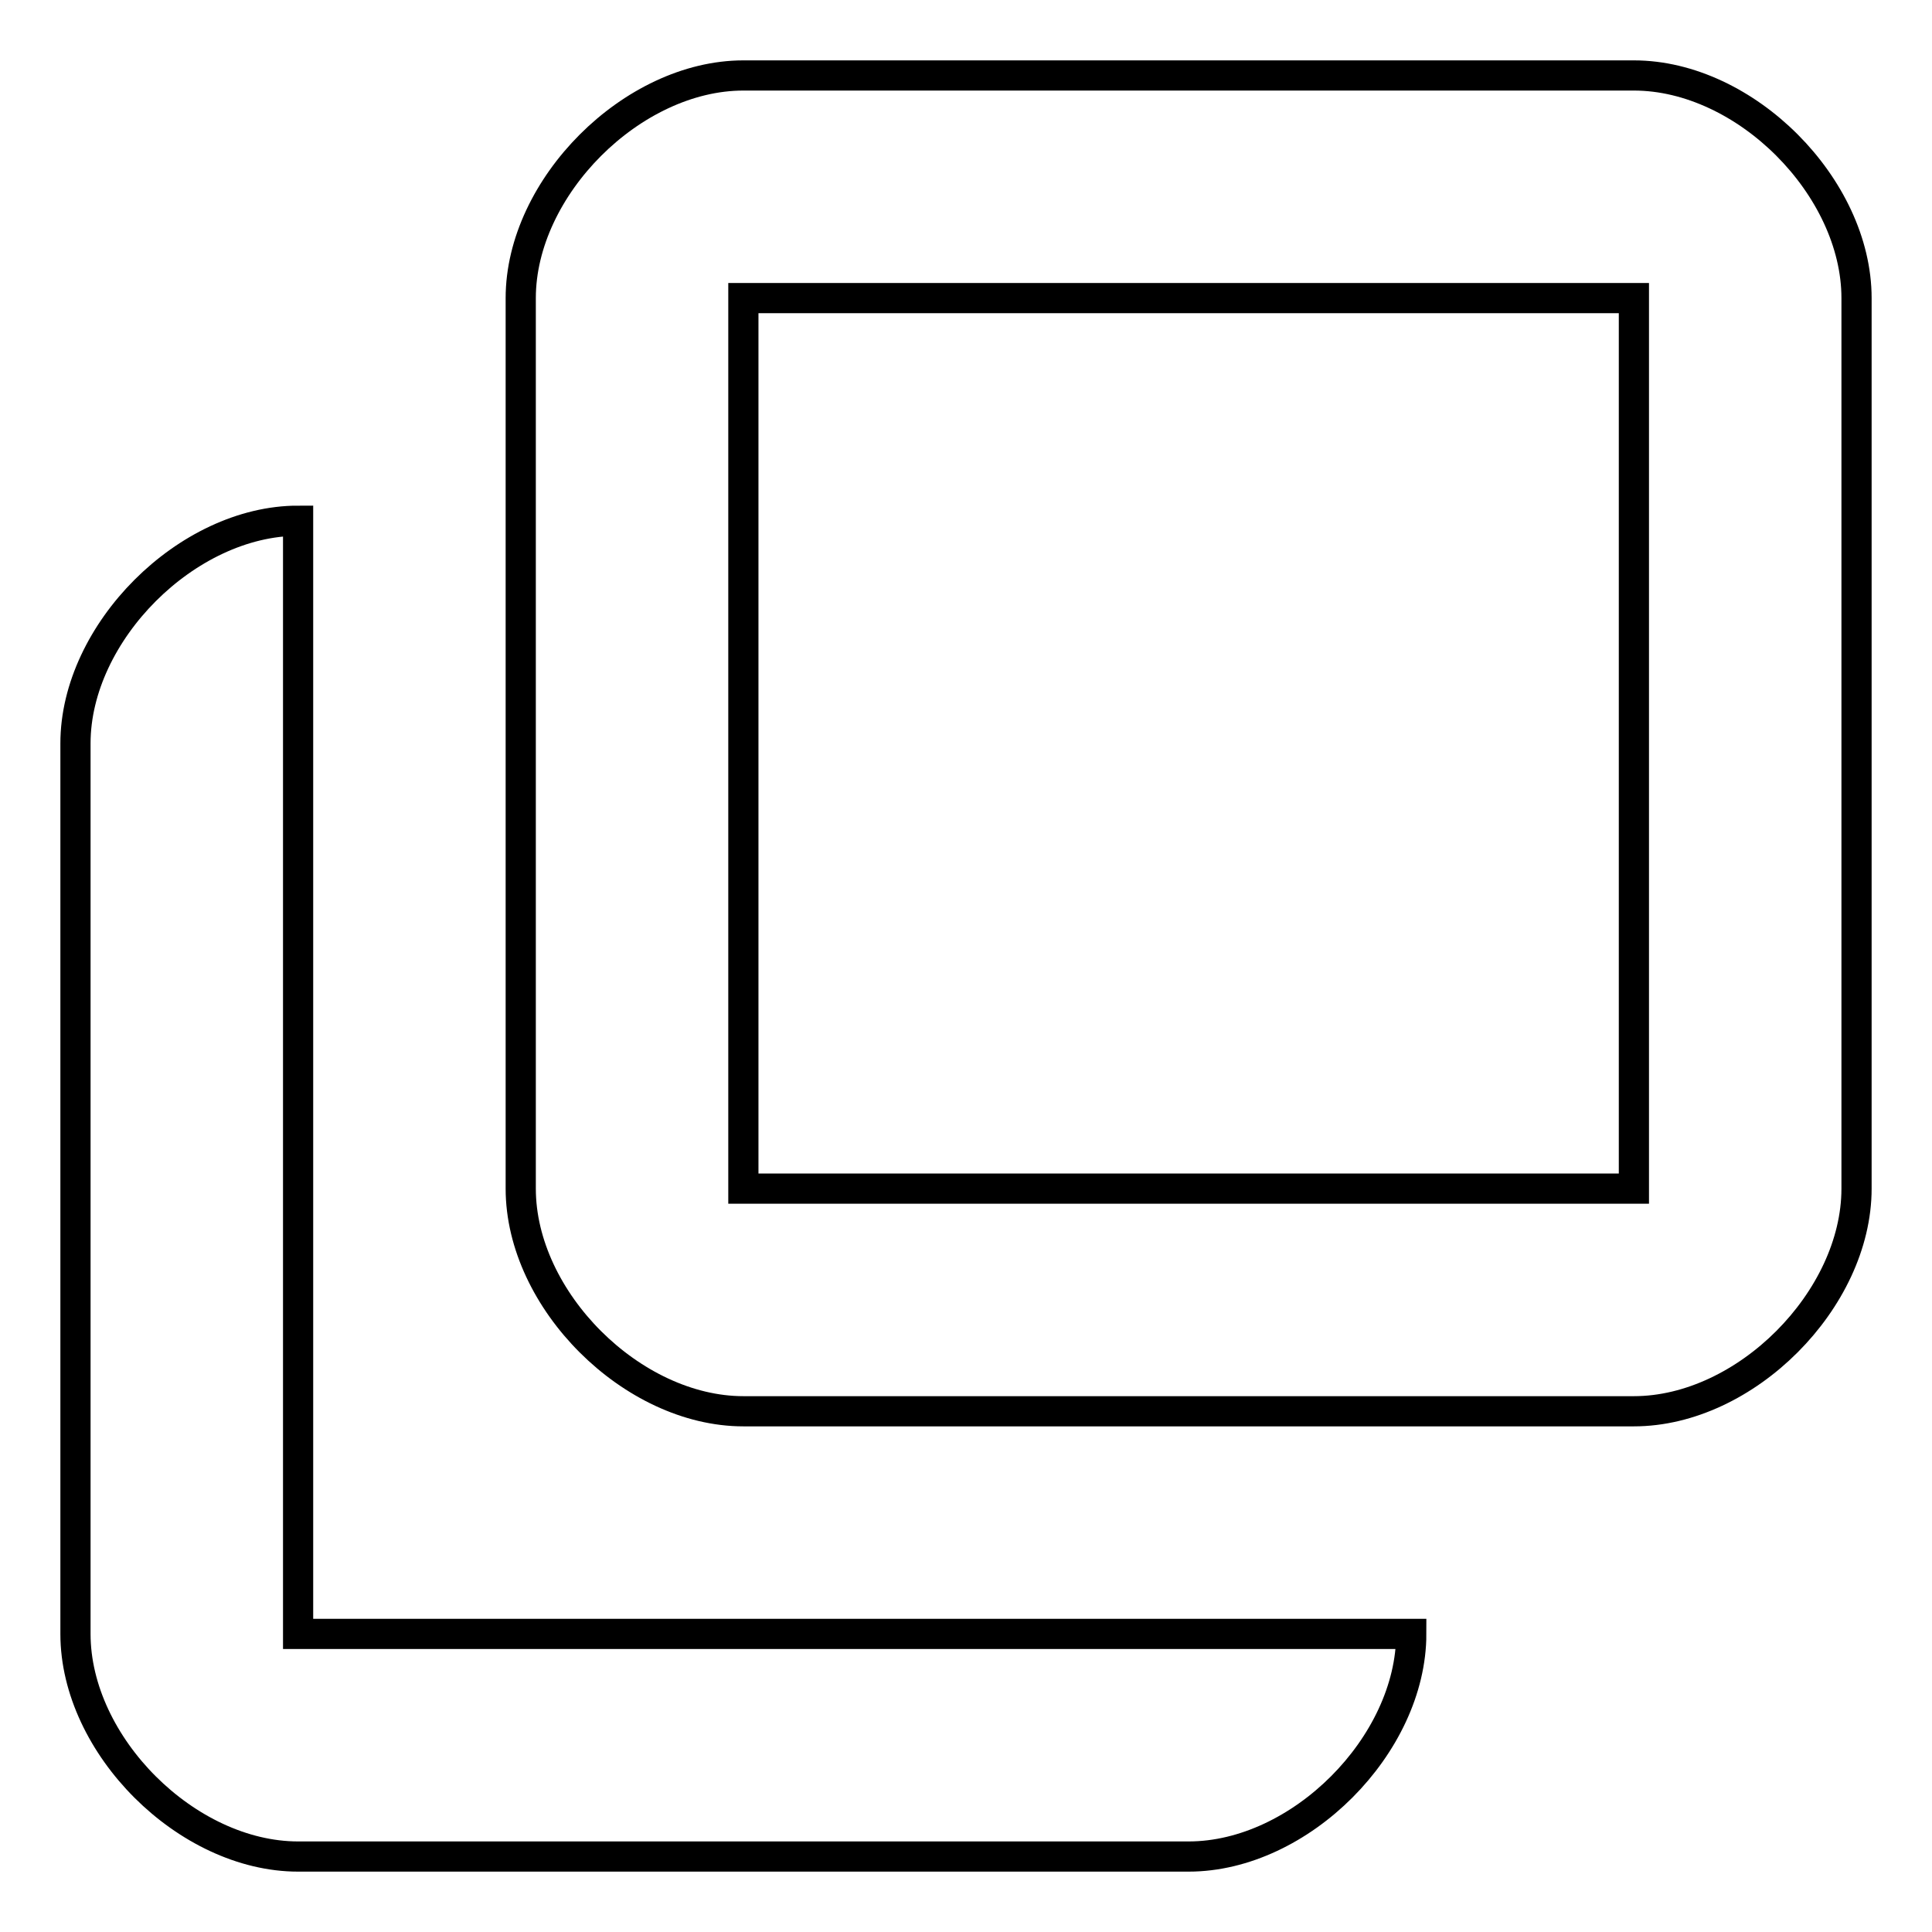
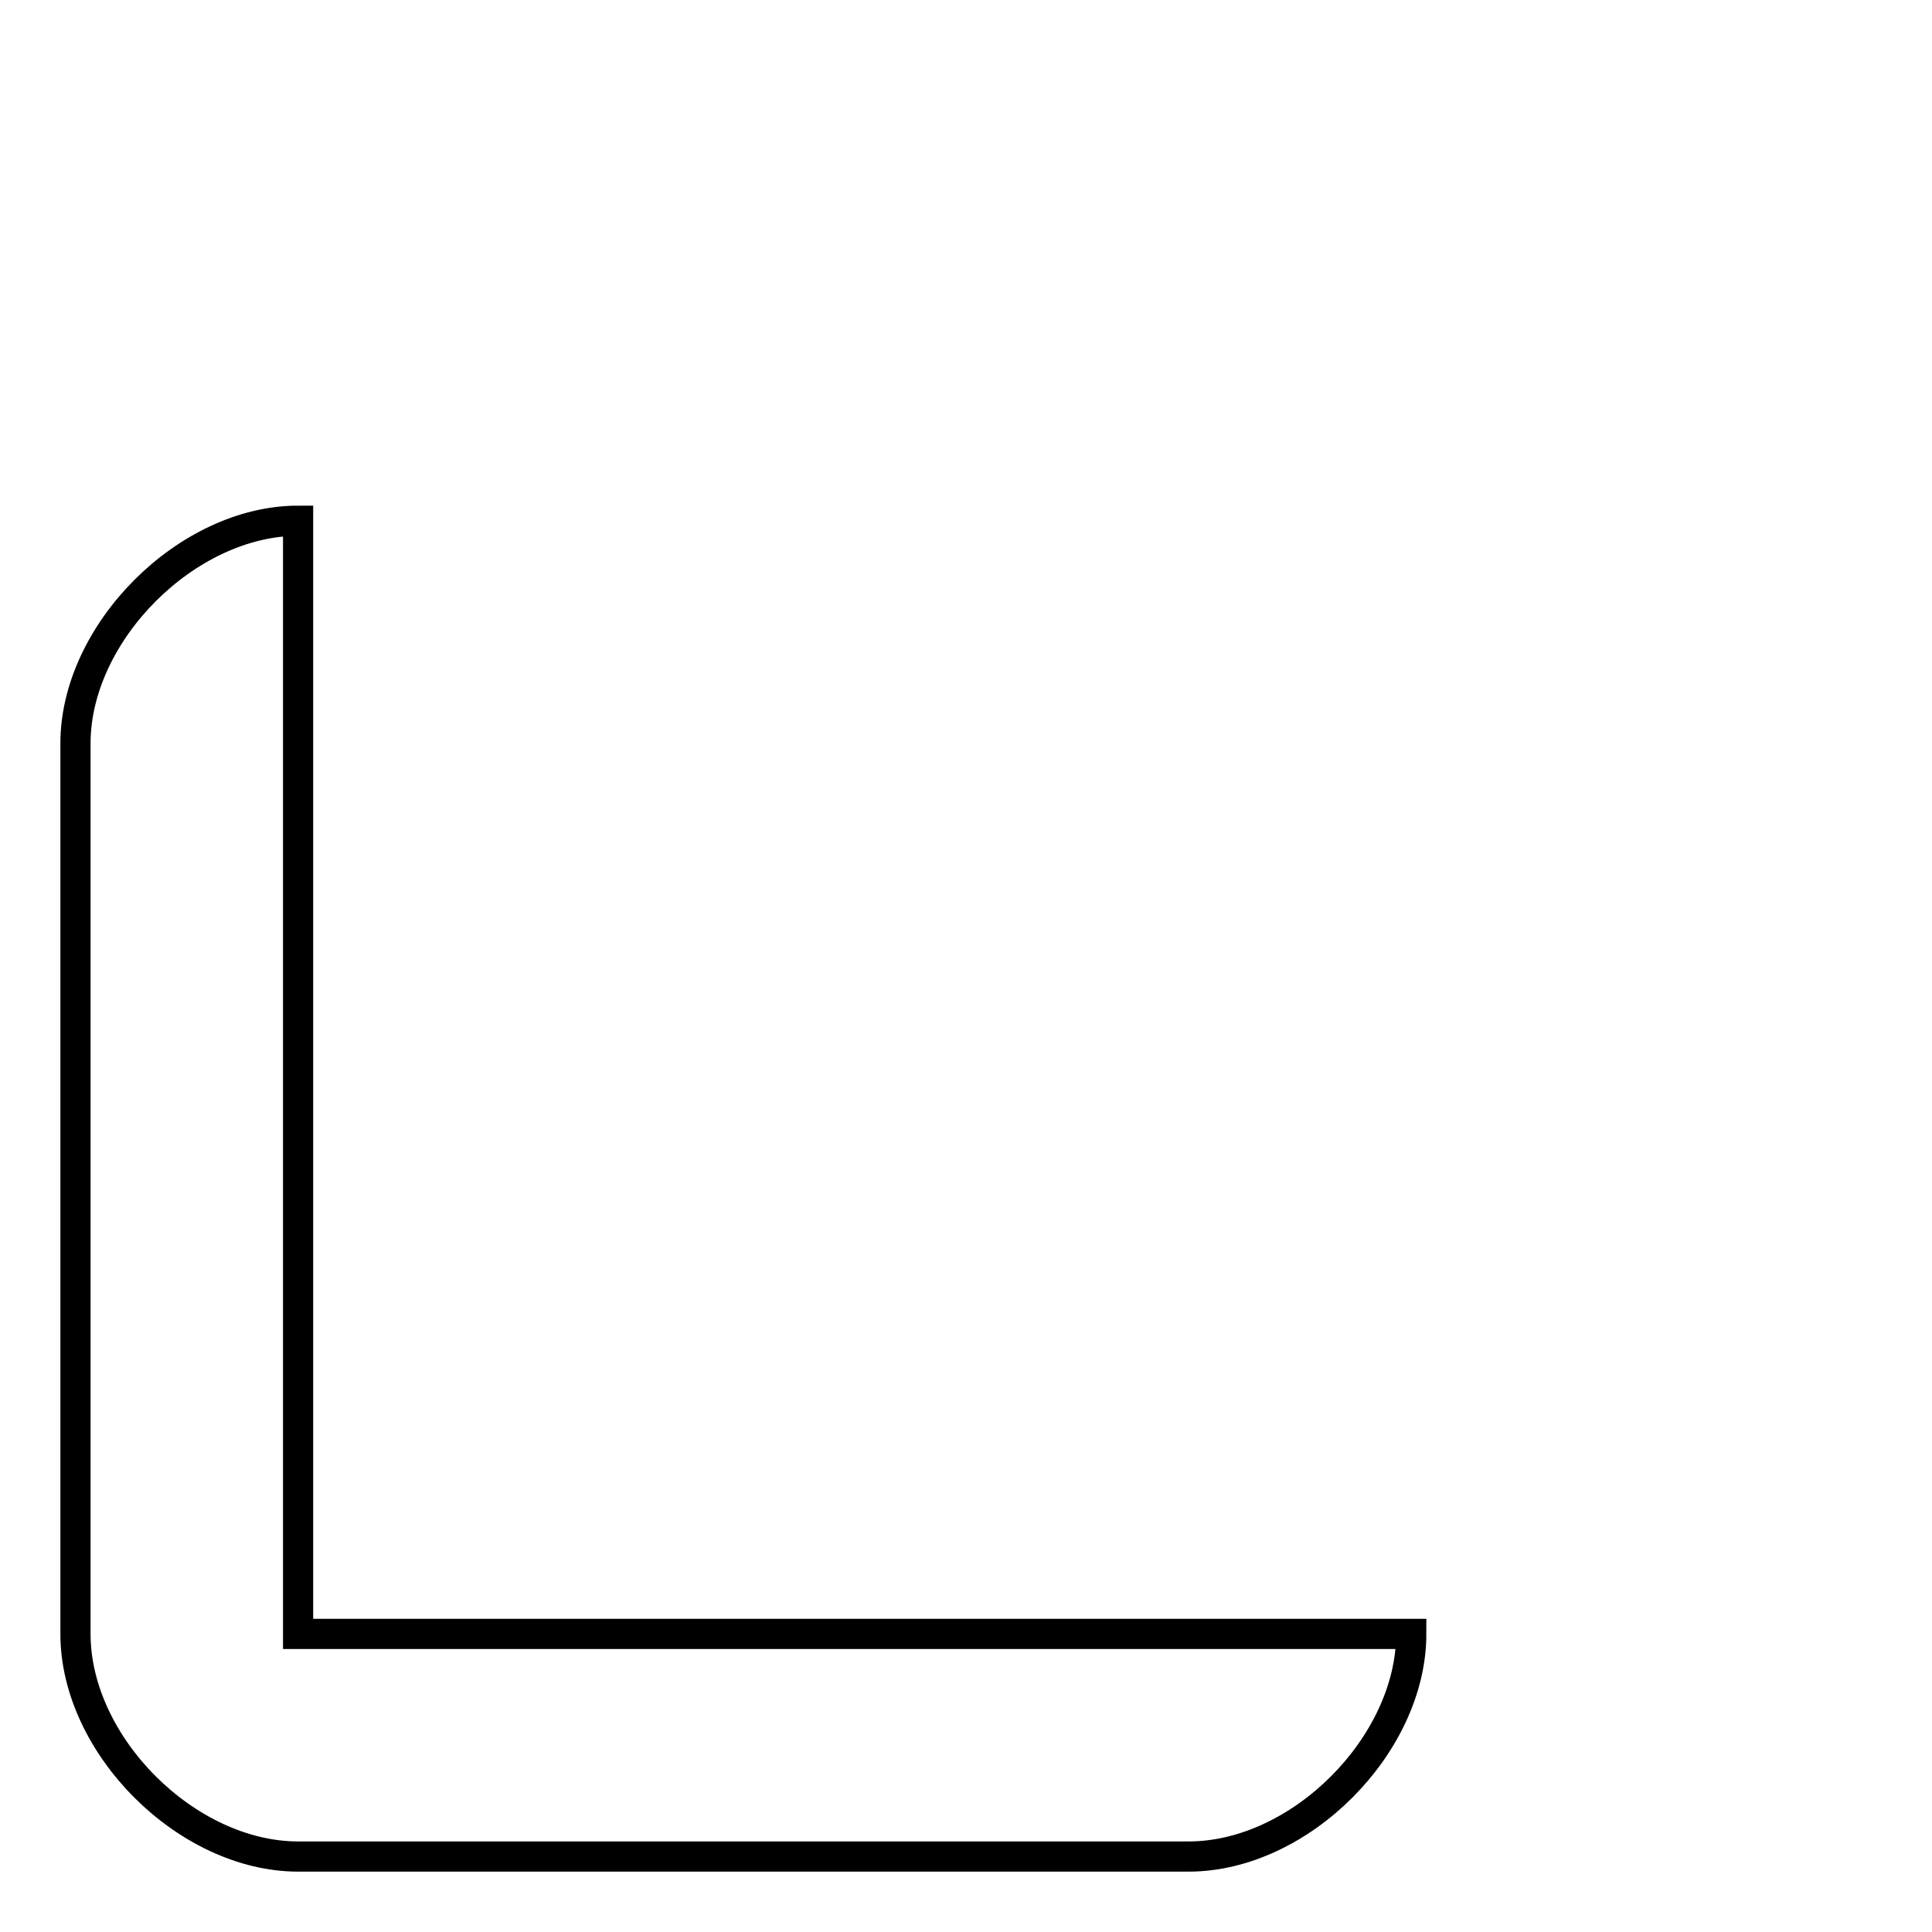
<svg xmlns="http://www.w3.org/2000/svg" version="1.1" x="0px" y="0px" viewBox="0 0 256 256" enable-background="new 0 0 256 256" xml:space="preserve">
  <g>
    <g>
-       <path stroke-width="4" fill-opacity="0" stroke="#000000" d="M98.5,10C83.8,10,69,24.8,69,39.5v118c0,14.8,14.8,29.5,29.5,29.5h118c14.8,0,29.5-14.8,29.5-29.5v-118c0-14.7-14.7-29.5-29.5-29.5H98.5z M98.5,39.5h118v118h-118V39.5z" />
      <path stroke-width="4" fill-opacity="0" stroke="#000000" d="M39.5,69C24.8,69,10,83.8,10,98.5v118c0,14.8,14.8,29.5,29.5,29.5h118c14.8,0,29.5-14.8,29.5-29.5h-29.5h-118v-118V69z" />
    </g>
  </g>
</svg>